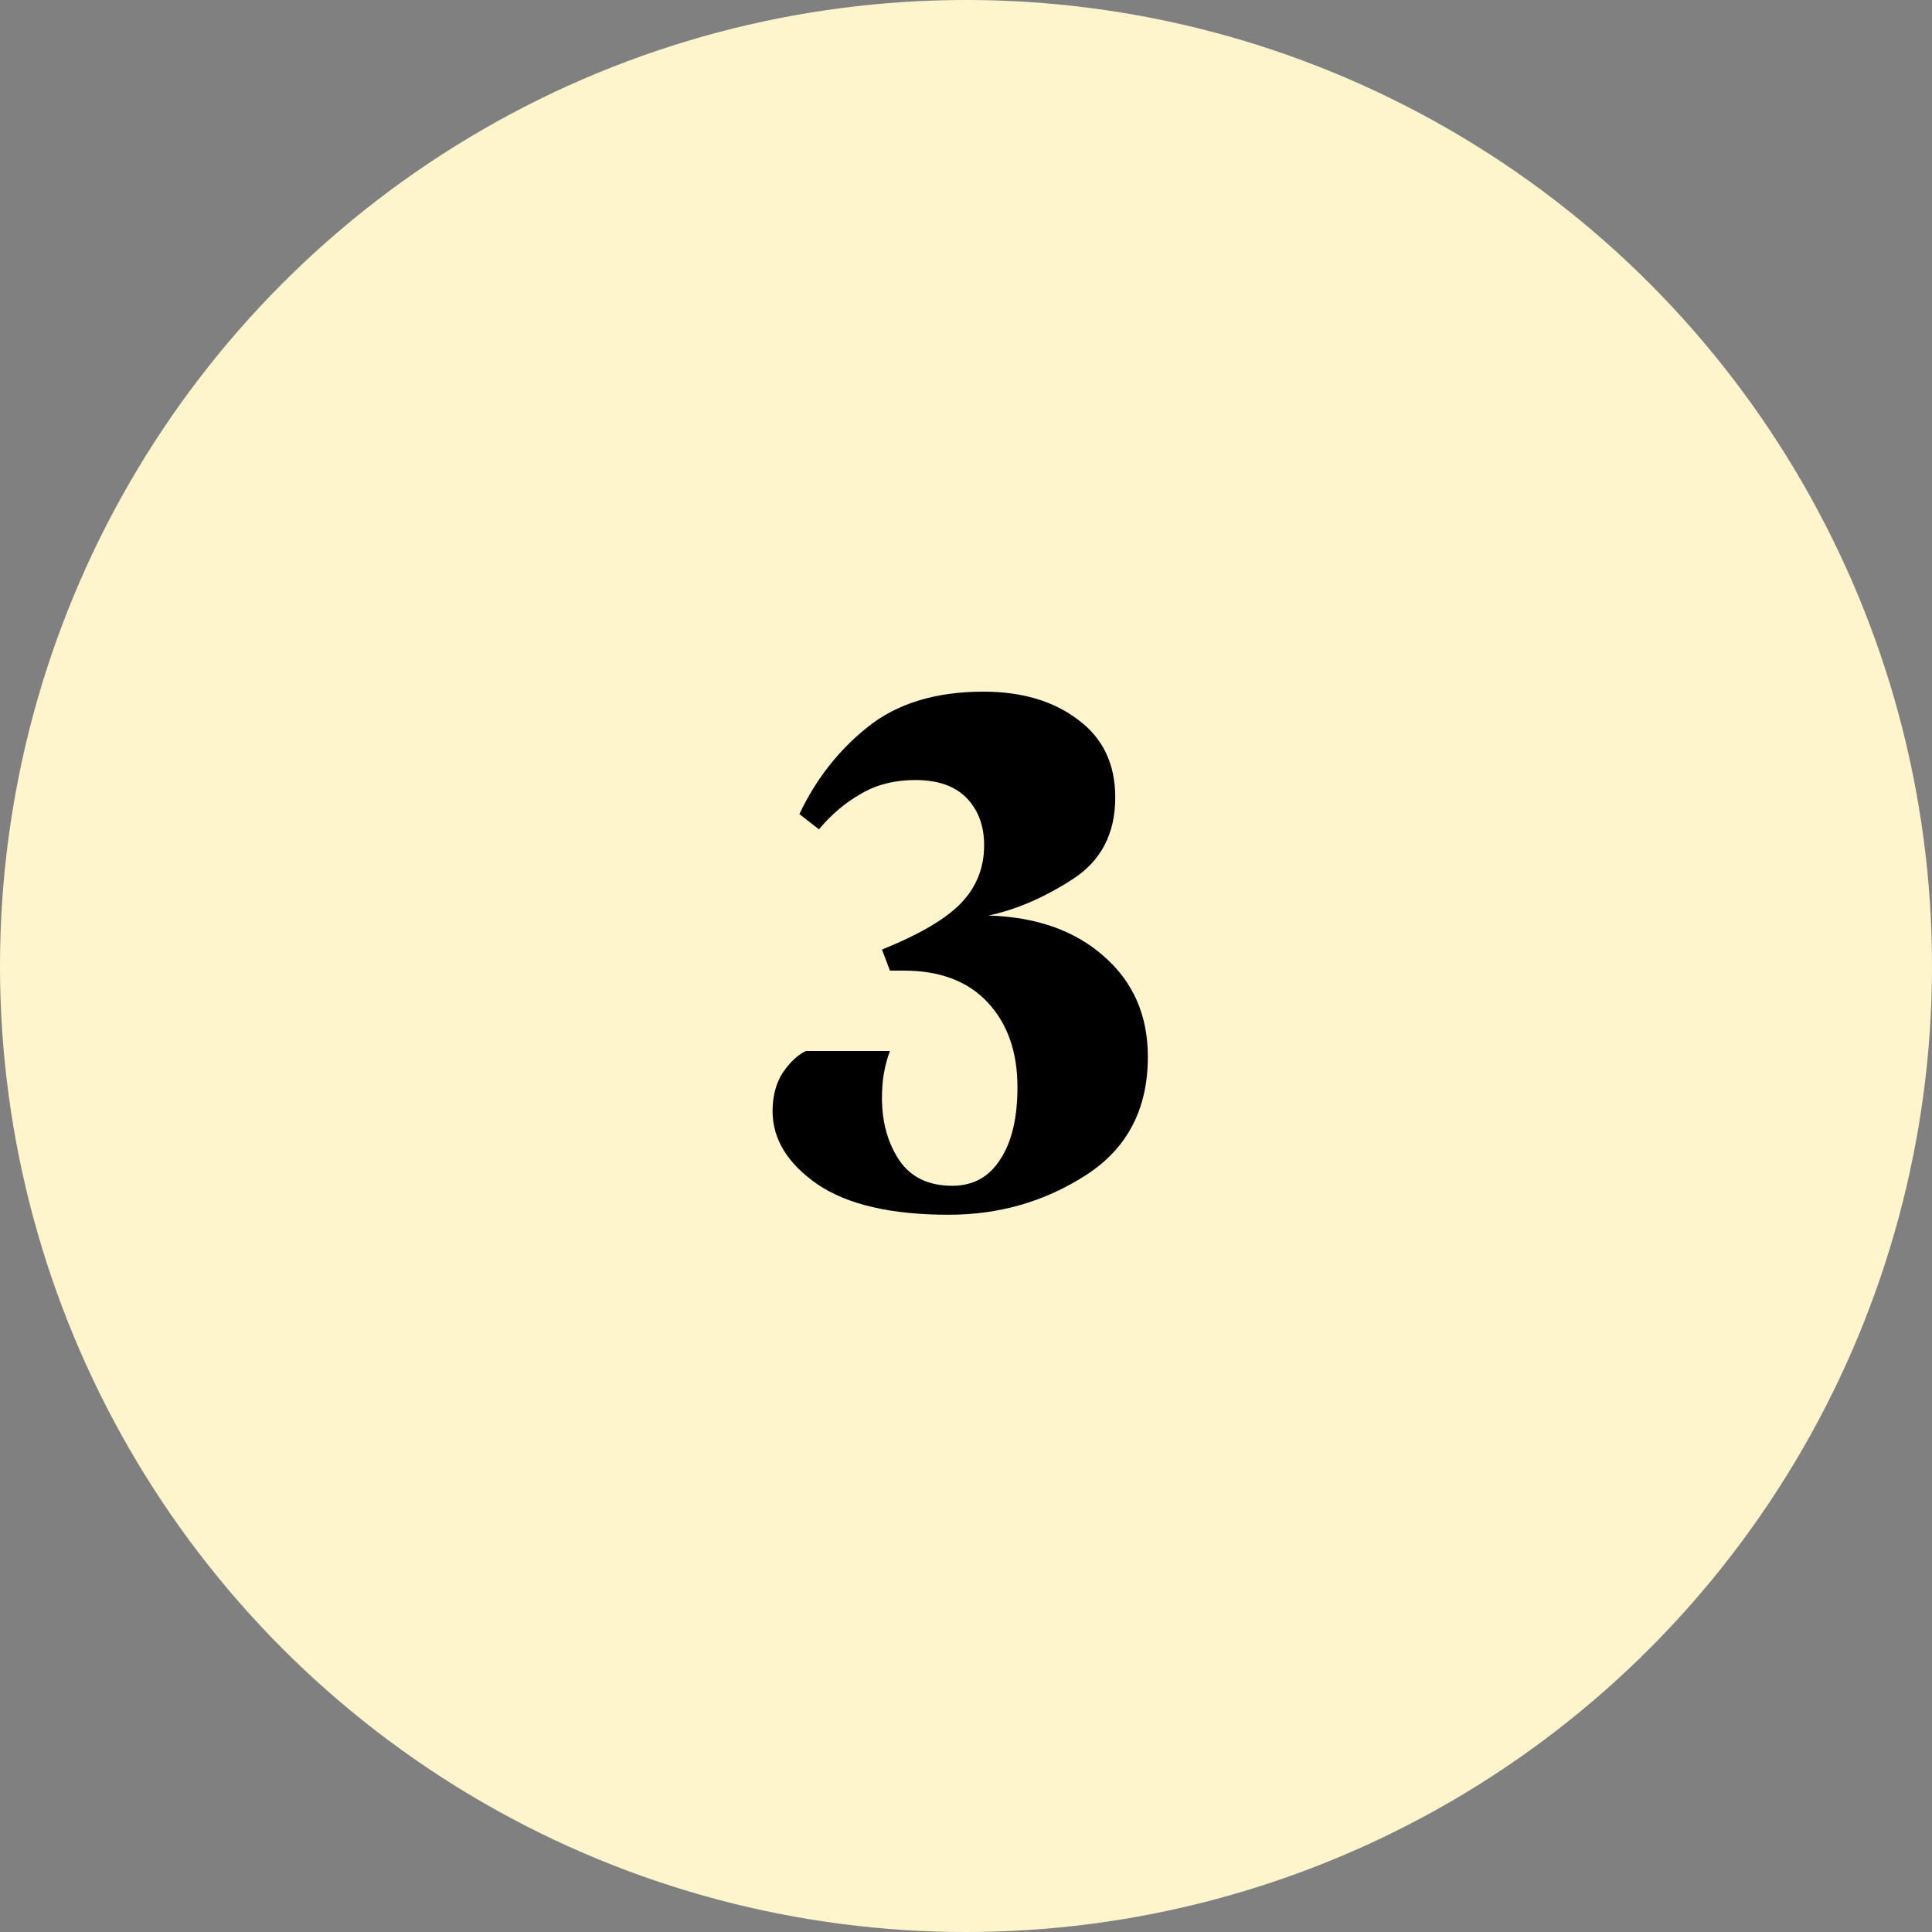
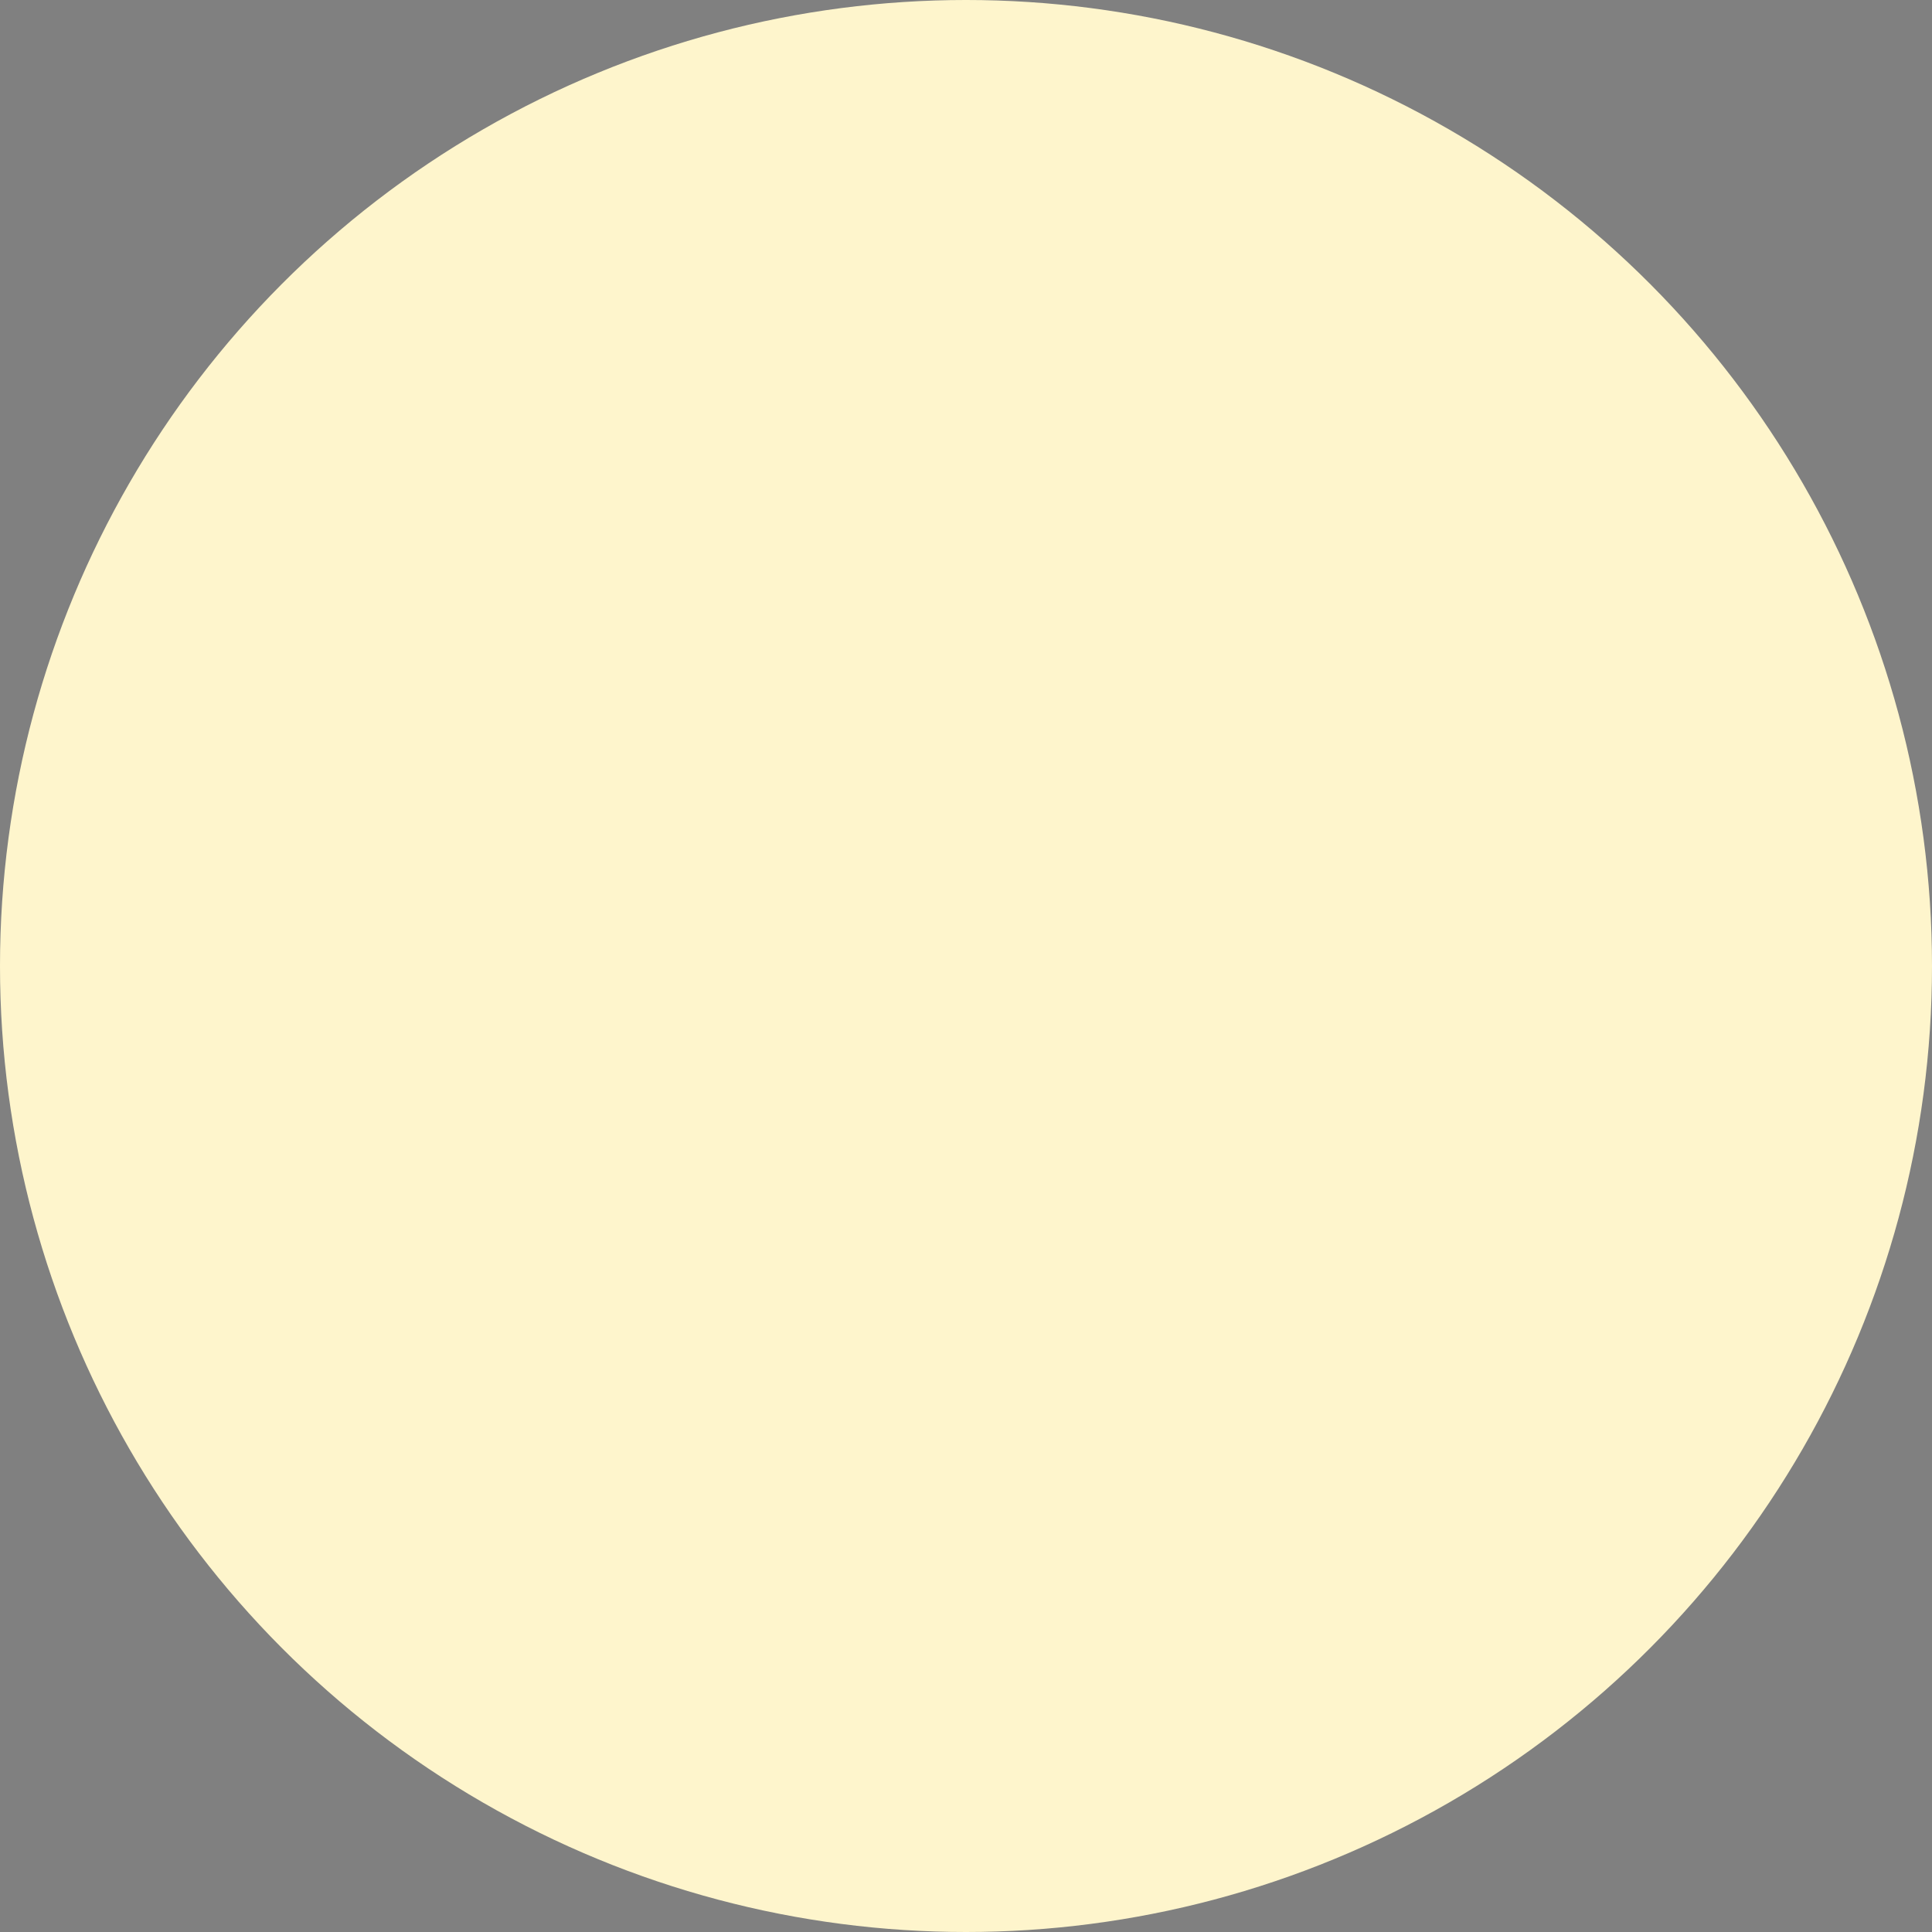
<svg xmlns="http://www.w3.org/2000/svg" width="120" height="120" viewBox="0 0 120 120" fill="none">
  <rect x="0" y="0" width="120" height="120" fill="#808080" stroke="none" />
  <circle cx="60" cy="60" r="60" fill="#FEF5CC" />
-   <path d="M61.396 56.865C64.366 56.955 66.751 57.795 68.551 59.385C70.381 60.975 71.296 63.06 71.296 65.64C71.296 68.88 70.021 71.325 67.471 72.975C64.921 74.625 62.071 75.45 58.921 75.45C55.351 75.45 52.636 74.82 50.776 73.56C48.916 72.27 47.986 70.755 47.986 69.015C47.986 68.085 48.196 67.29 48.616 66.63C49.066 65.97 49.546 65.52 50.056 65.28H55.276C55.126 65.67 55.006 66.105 54.916 66.585C54.826 67.035 54.781 67.575 54.781 68.205C54.781 69.705 55.141 70.995 55.861 72.075C56.581 73.125 57.676 73.65 59.146 73.65C60.436 73.65 61.426 73.11 62.116 72.03C62.836 70.95 63.196 69.45 63.196 67.53C63.196 65.34 62.581 63.585 61.351 62.265C60.121 60.945 58.381 60.285 56.131 60.285H55.276L54.781 58.98C57.151 58.02 58.801 57.045 59.731 56.055C60.661 55.065 61.126 53.88 61.126 52.5C61.126 51.3 60.766 50.325 60.046 49.575C59.326 48.825 58.261 48.45 56.851 48.45C55.561 48.45 54.436 48.735 53.476 49.305C52.516 49.845 51.646 50.58 50.866 51.51L49.651 50.565C50.671 48.405 52.081 46.605 53.881 45.165C55.711 43.695 58.111 42.96 61.081 42.96C63.481 42.96 65.446 43.545 66.976 44.715C68.506 45.855 69.271 47.46 69.271 49.53C69.271 51.78 68.386 53.475 66.616 54.615C64.846 55.755 63.106 56.505 61.396 56.865Z" fill="black" />
</svg>